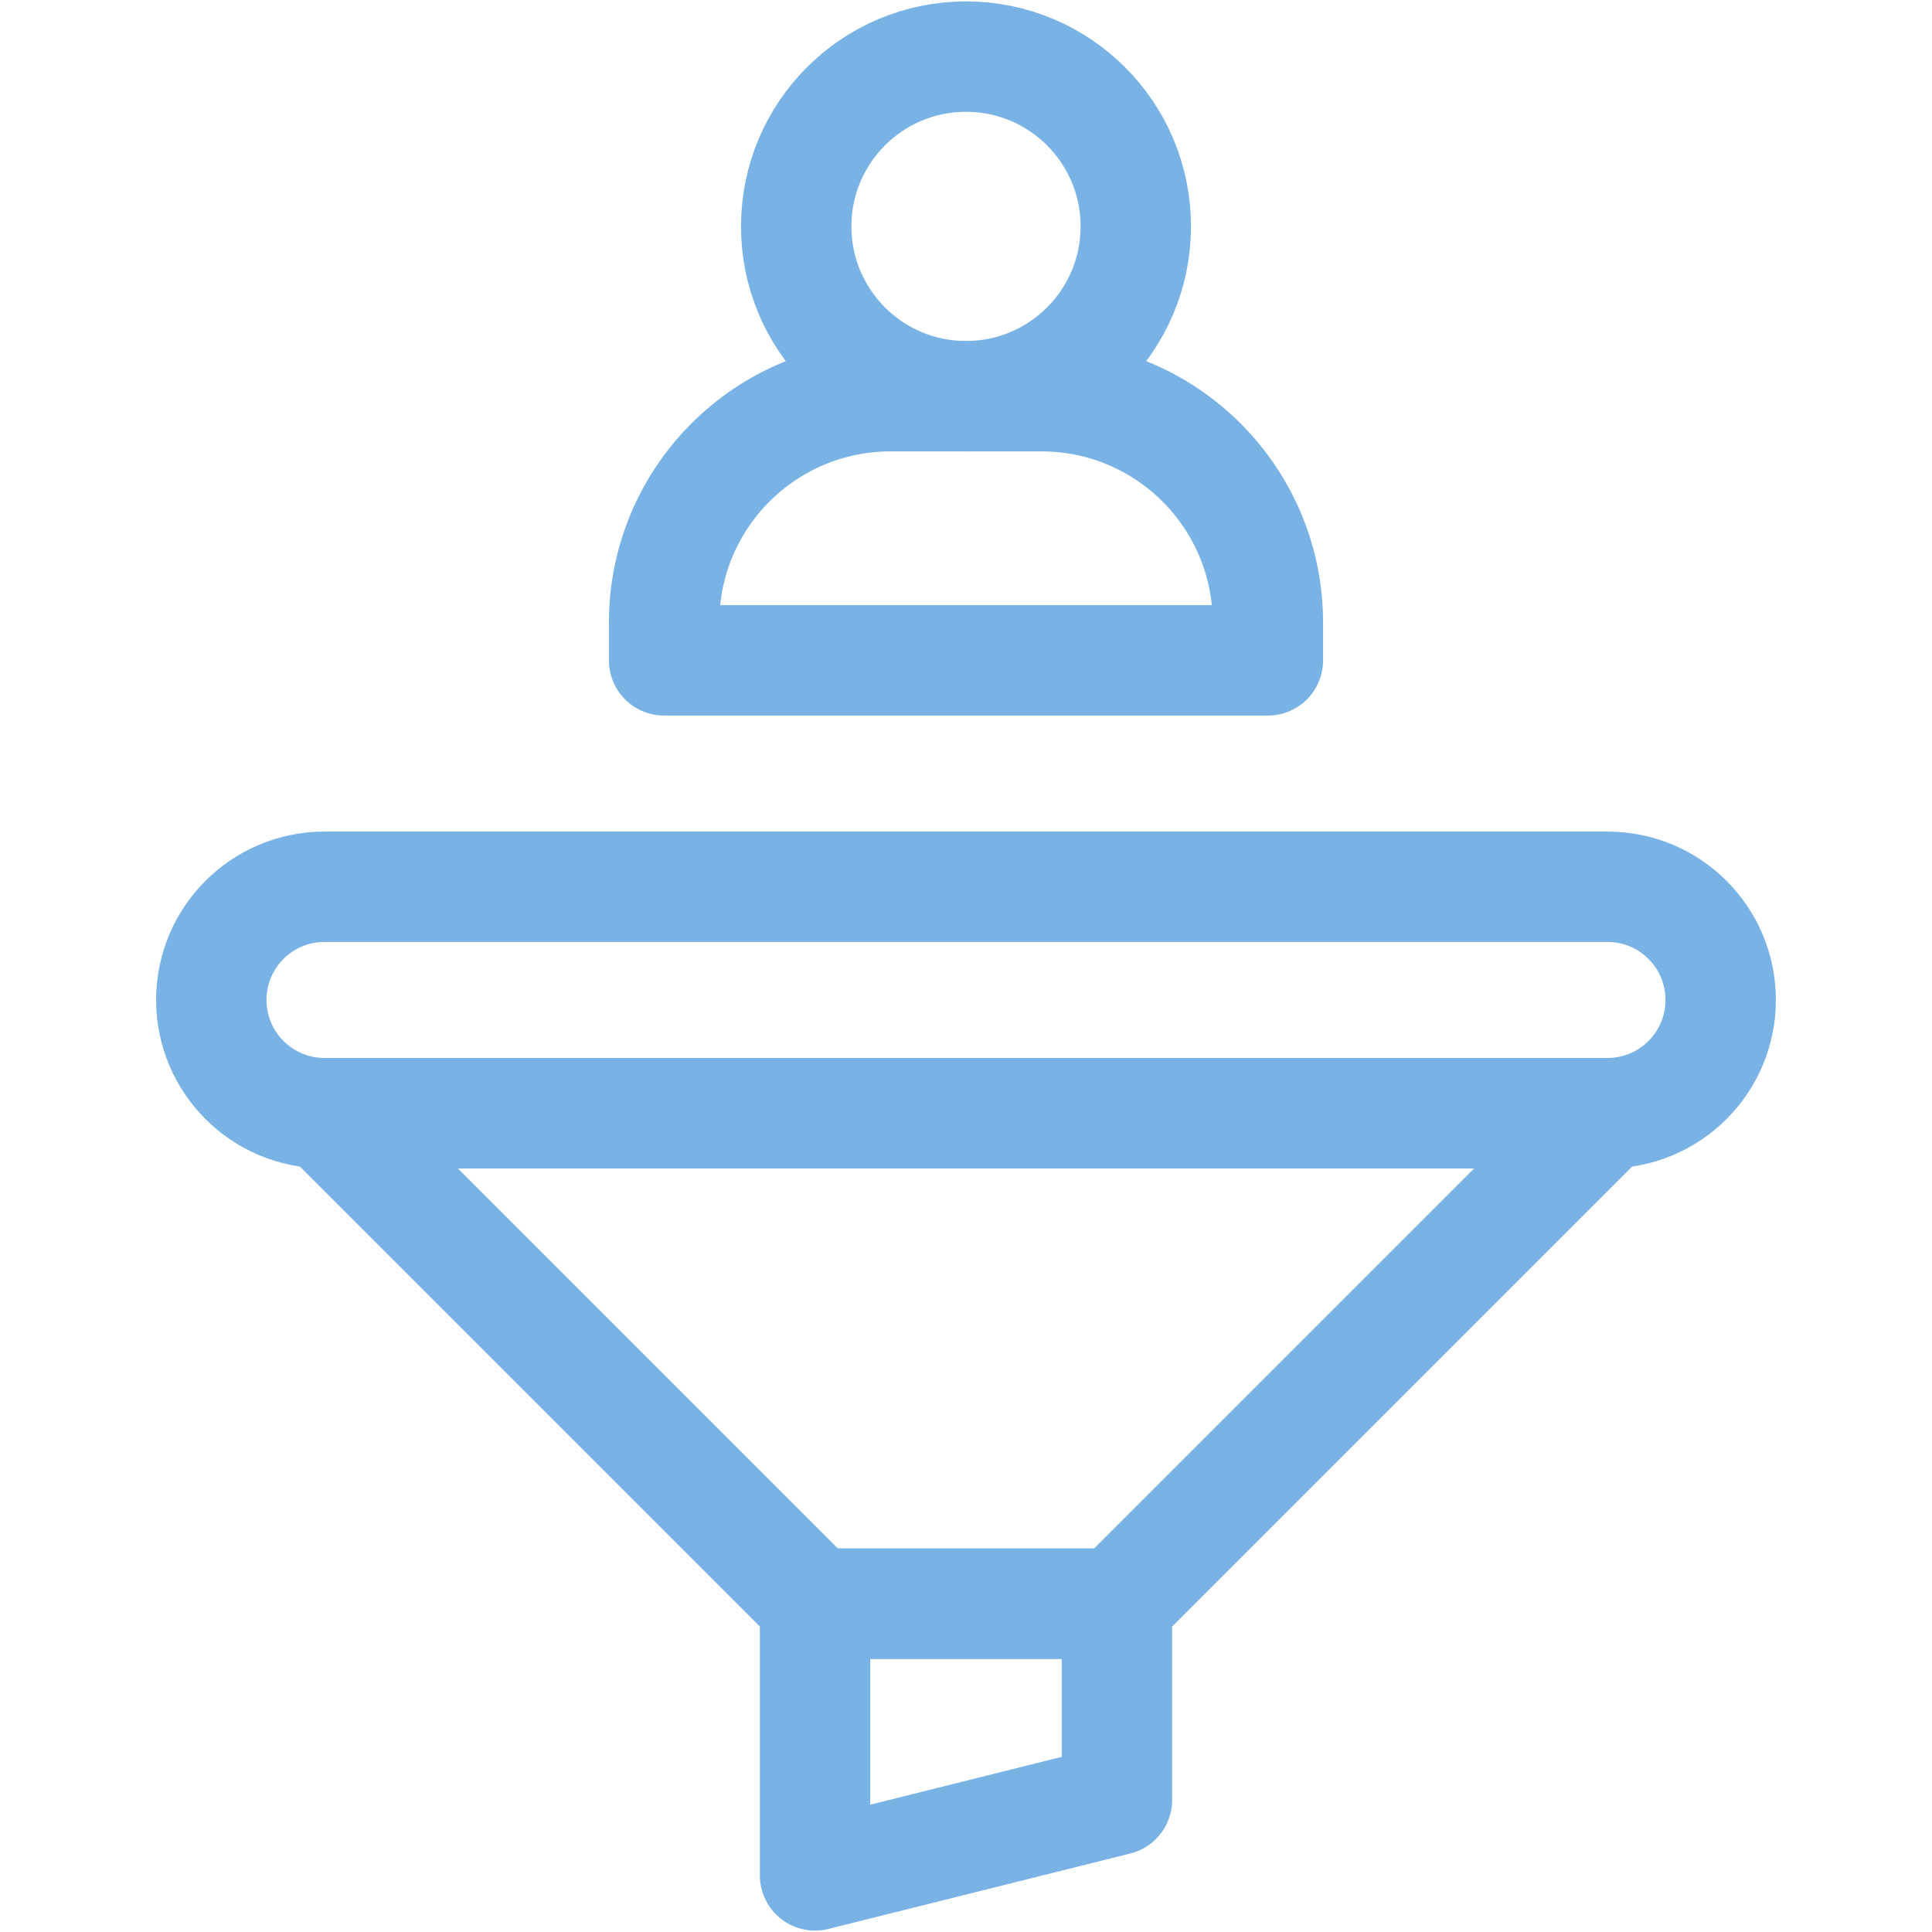
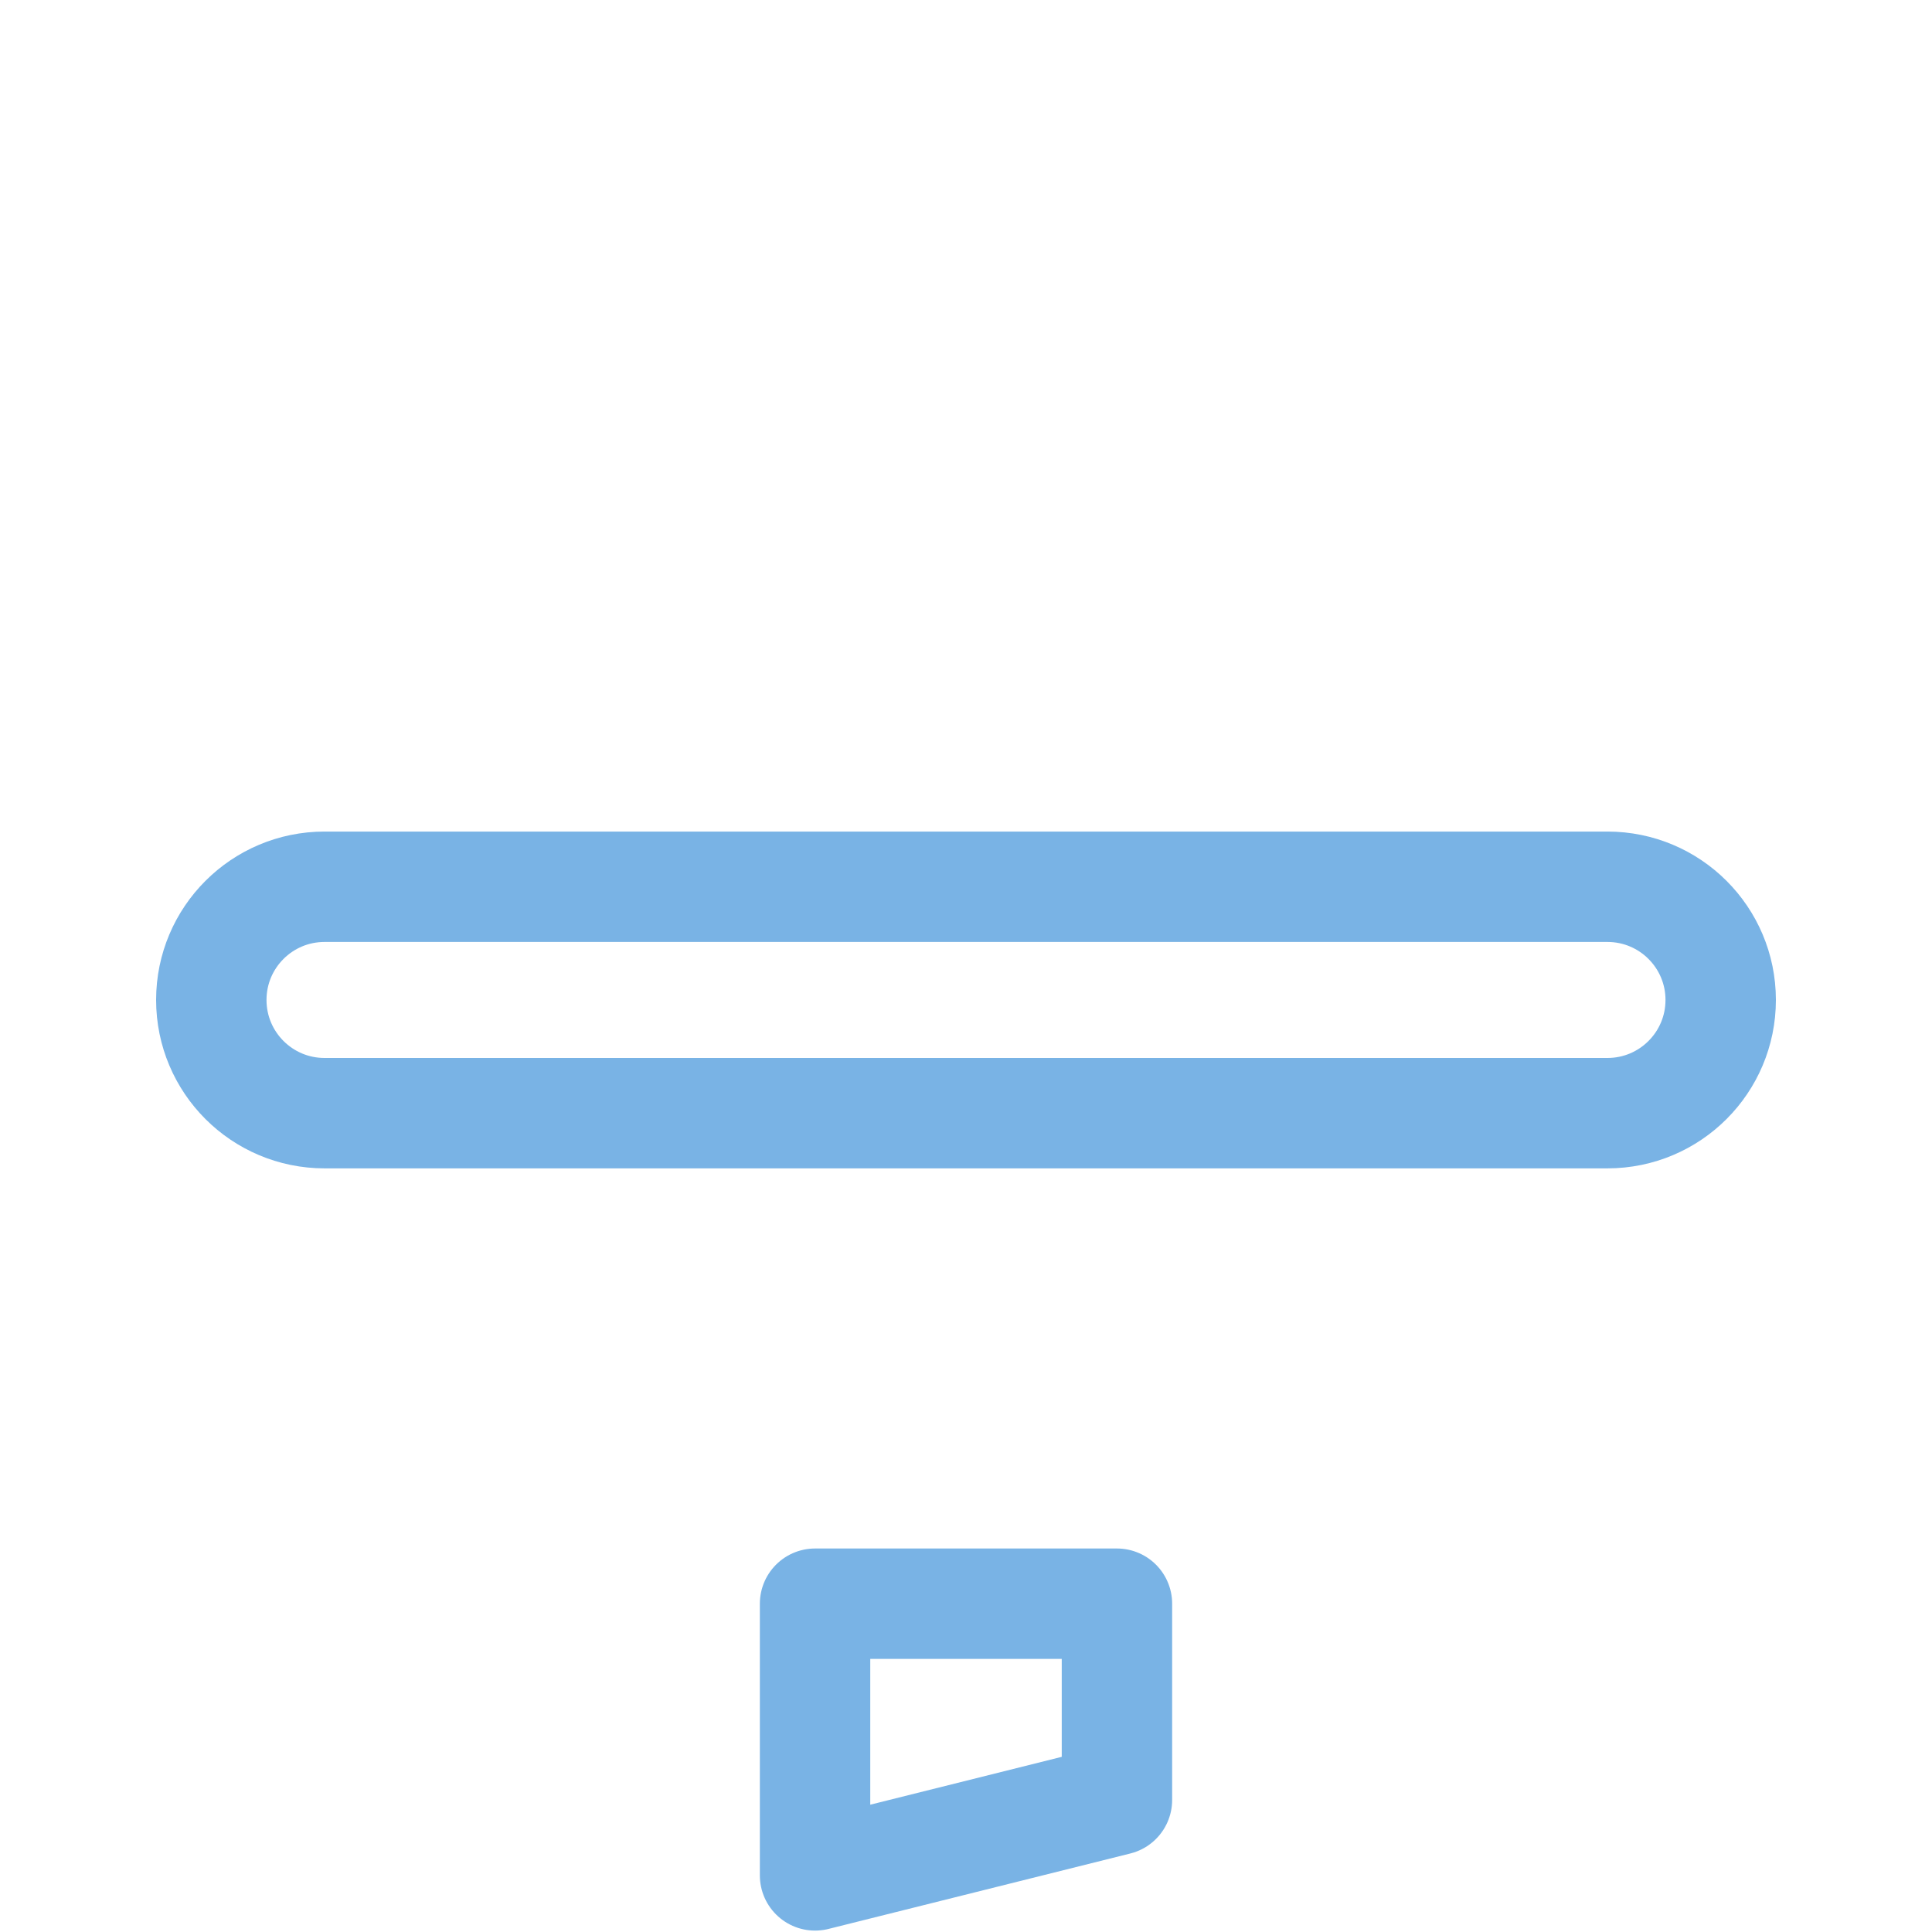
<svg xmlns="http://www.w3.org/2000/svg" width="70" height="70" viewBox="0 0 70 70" fill="none">
  <g>
-     <path d="M37.734 14.355H32.266C27.735 14.355 24.062 18.028 24.062 22.559V23.926H45.938V22.559C45.938 18.028 42.265 14.355 37.734 14.355Z" stroke="#79B3E5" stroke-width="4" stroke-miterlimit="10" stroke-linecap="round" stroke-linejoin="round" />
-     <path d="M41.152 8.203C41.152 11.601 38.398 14.355 35 14.355C31.602 14.355 28.848 11.601 28.848 8.203C28.848 4.805 31.602 2.051 35 2.051C38.398 2.051 41.152 4.805 41.152 8.203Z" stroke="#79B3E5" stroke-width="4" stroke-miterlimit="10" stroke-linecap="round" stroke-linejoin="round" />
    <path d="M58.242 40.332H11.758C9.493 40.332 7.656 38.496 7.656 36.23C7.656 33.965 9.493 32.129 11.758 32.129H58.242C60.507 32.129 62.344 33.965 62.344 36.23C62.344 38.496 60.507 40.332 58.242 40.332Z" stroke="#79B3E5" stroke-width="4" stroke-miterlimit="10" stroke-linecap="round" stroke-linejoin="round" />
-     <path d="M40.469 58.105H29.531L11.758 40.332H58.242L40.469 58.105Z" stroke="#79B3E5" stroke-width="4" stroke-miterlimit="10" stroke-linecap="round" stroke-linejoin="round" />
    <path d="M40.469 65.215L29.531 67.949V58.105H40.469V65.215Z" stroke="#79B3E5" stroke-width="4" stroke-miterlimit="10" stroke-linecap="round" stroke-linejoin="round" />
  </g>
</svg>